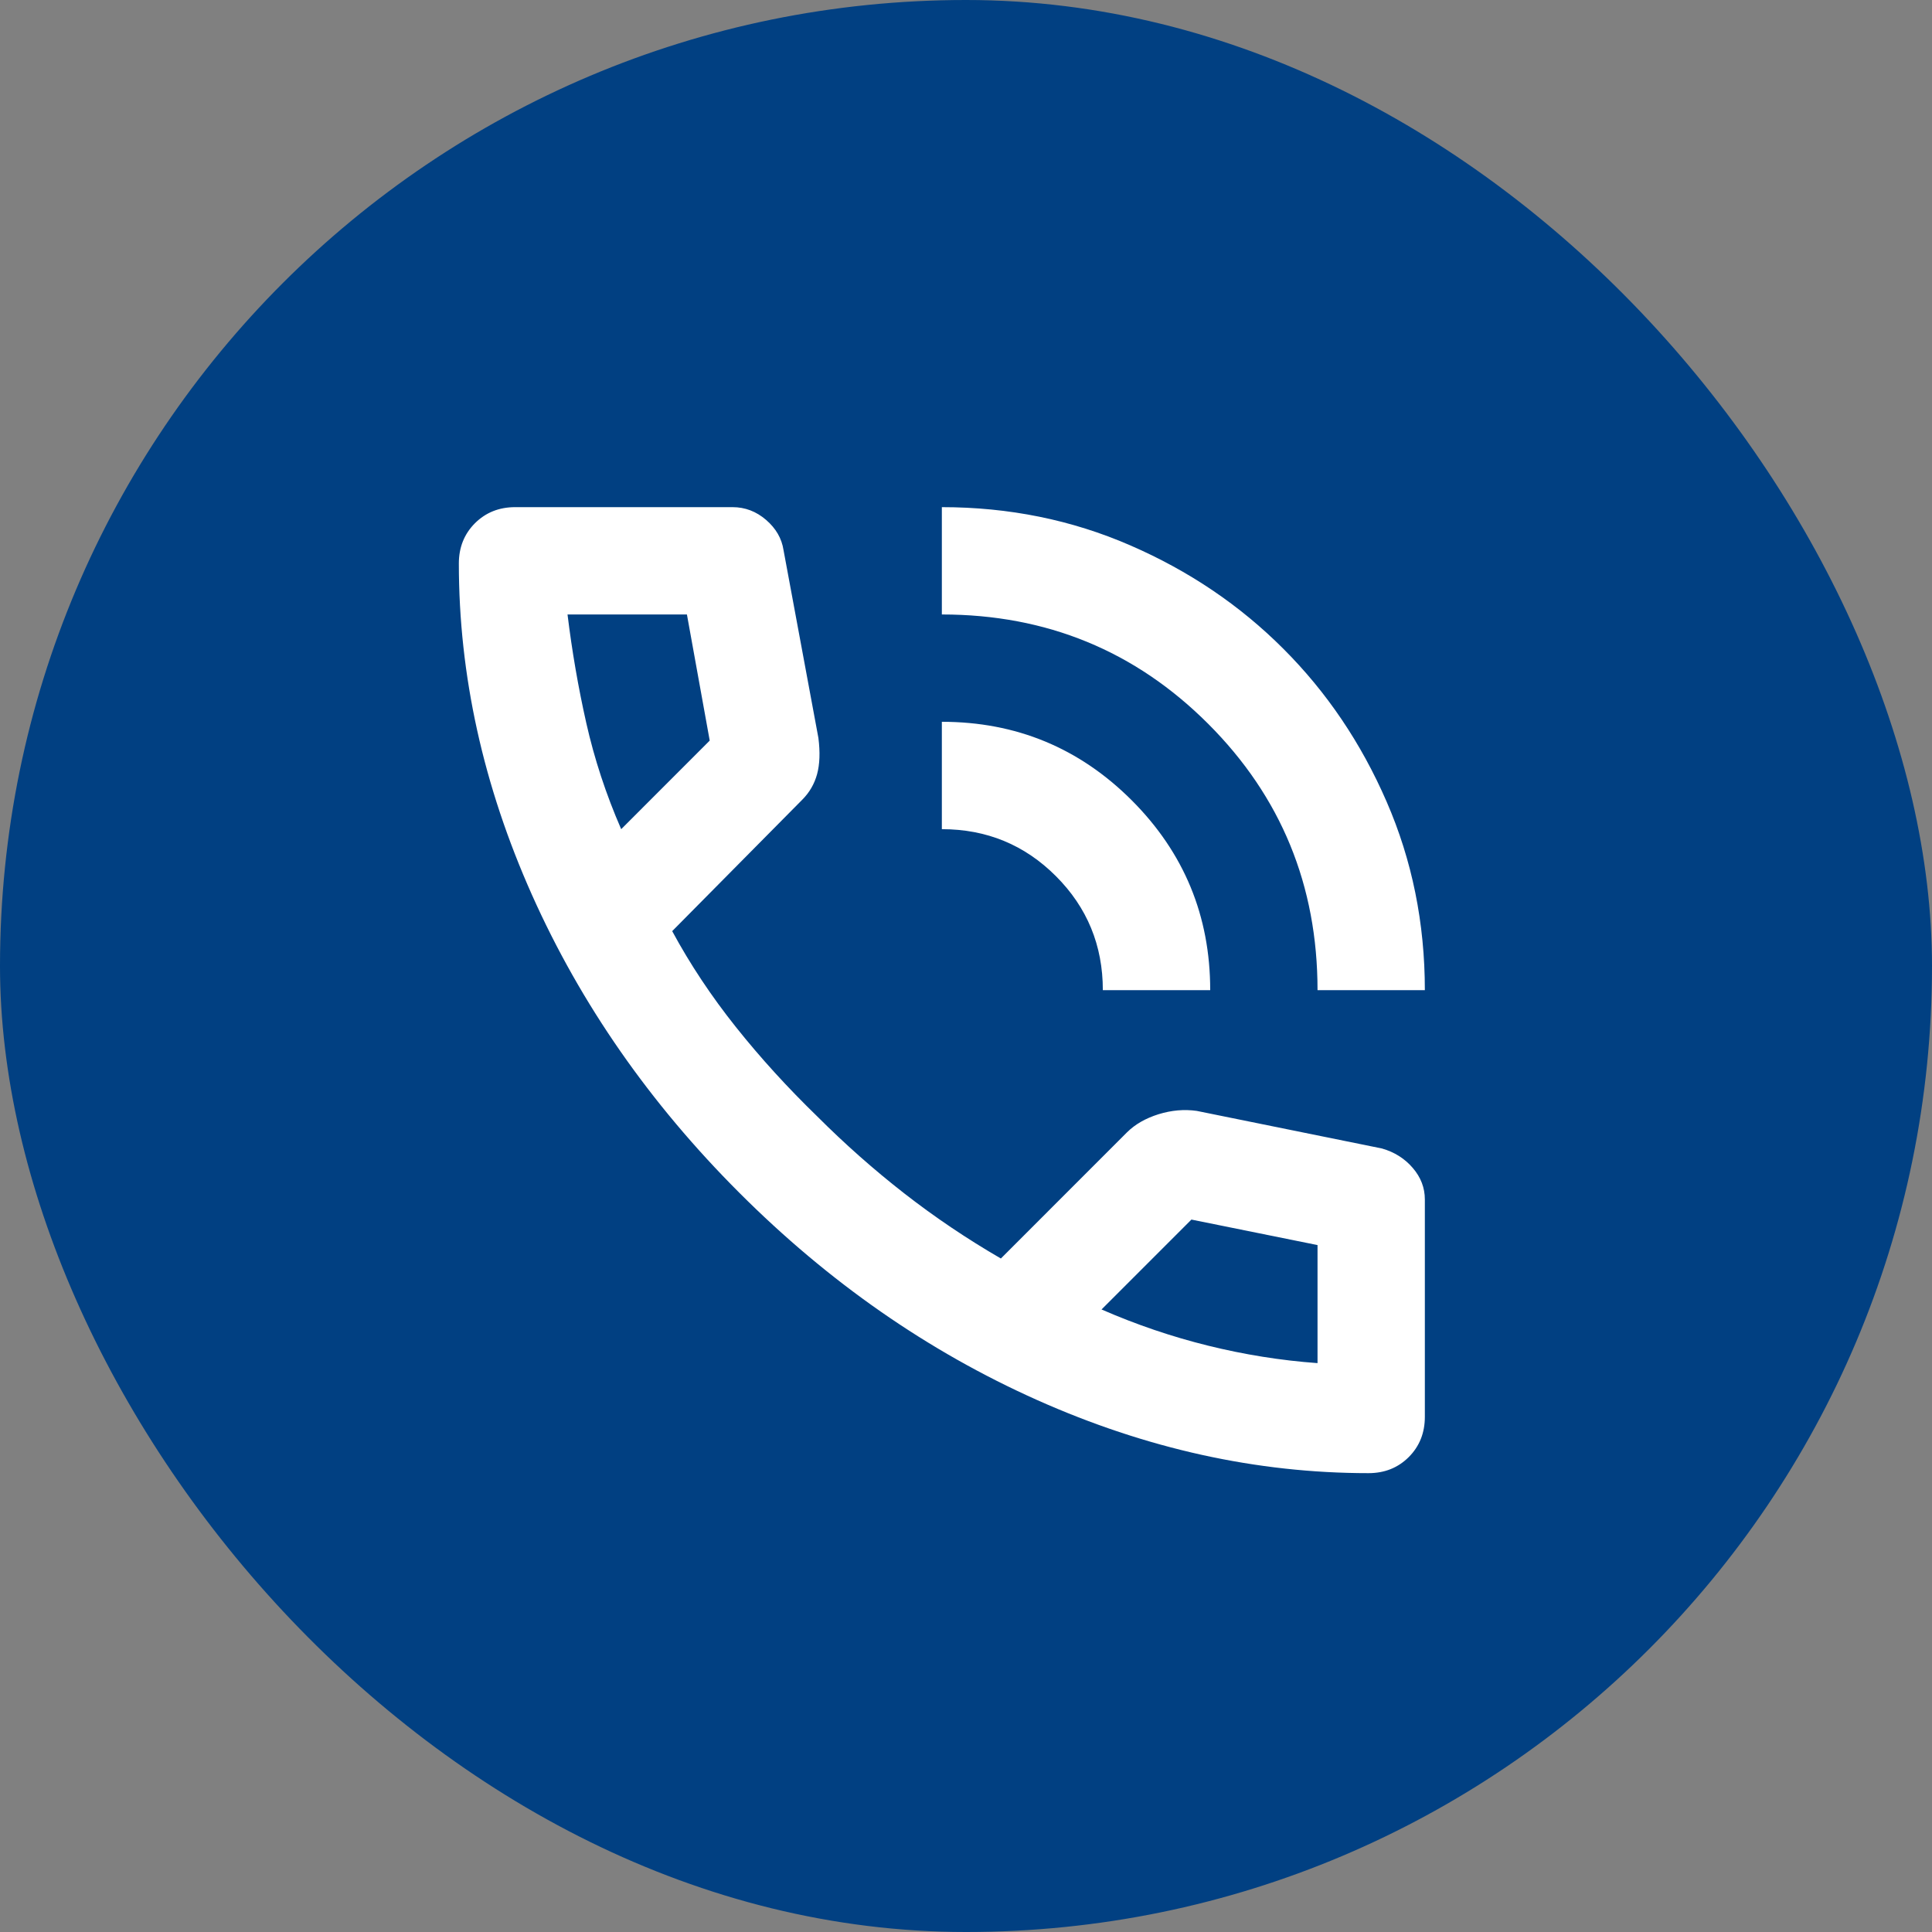
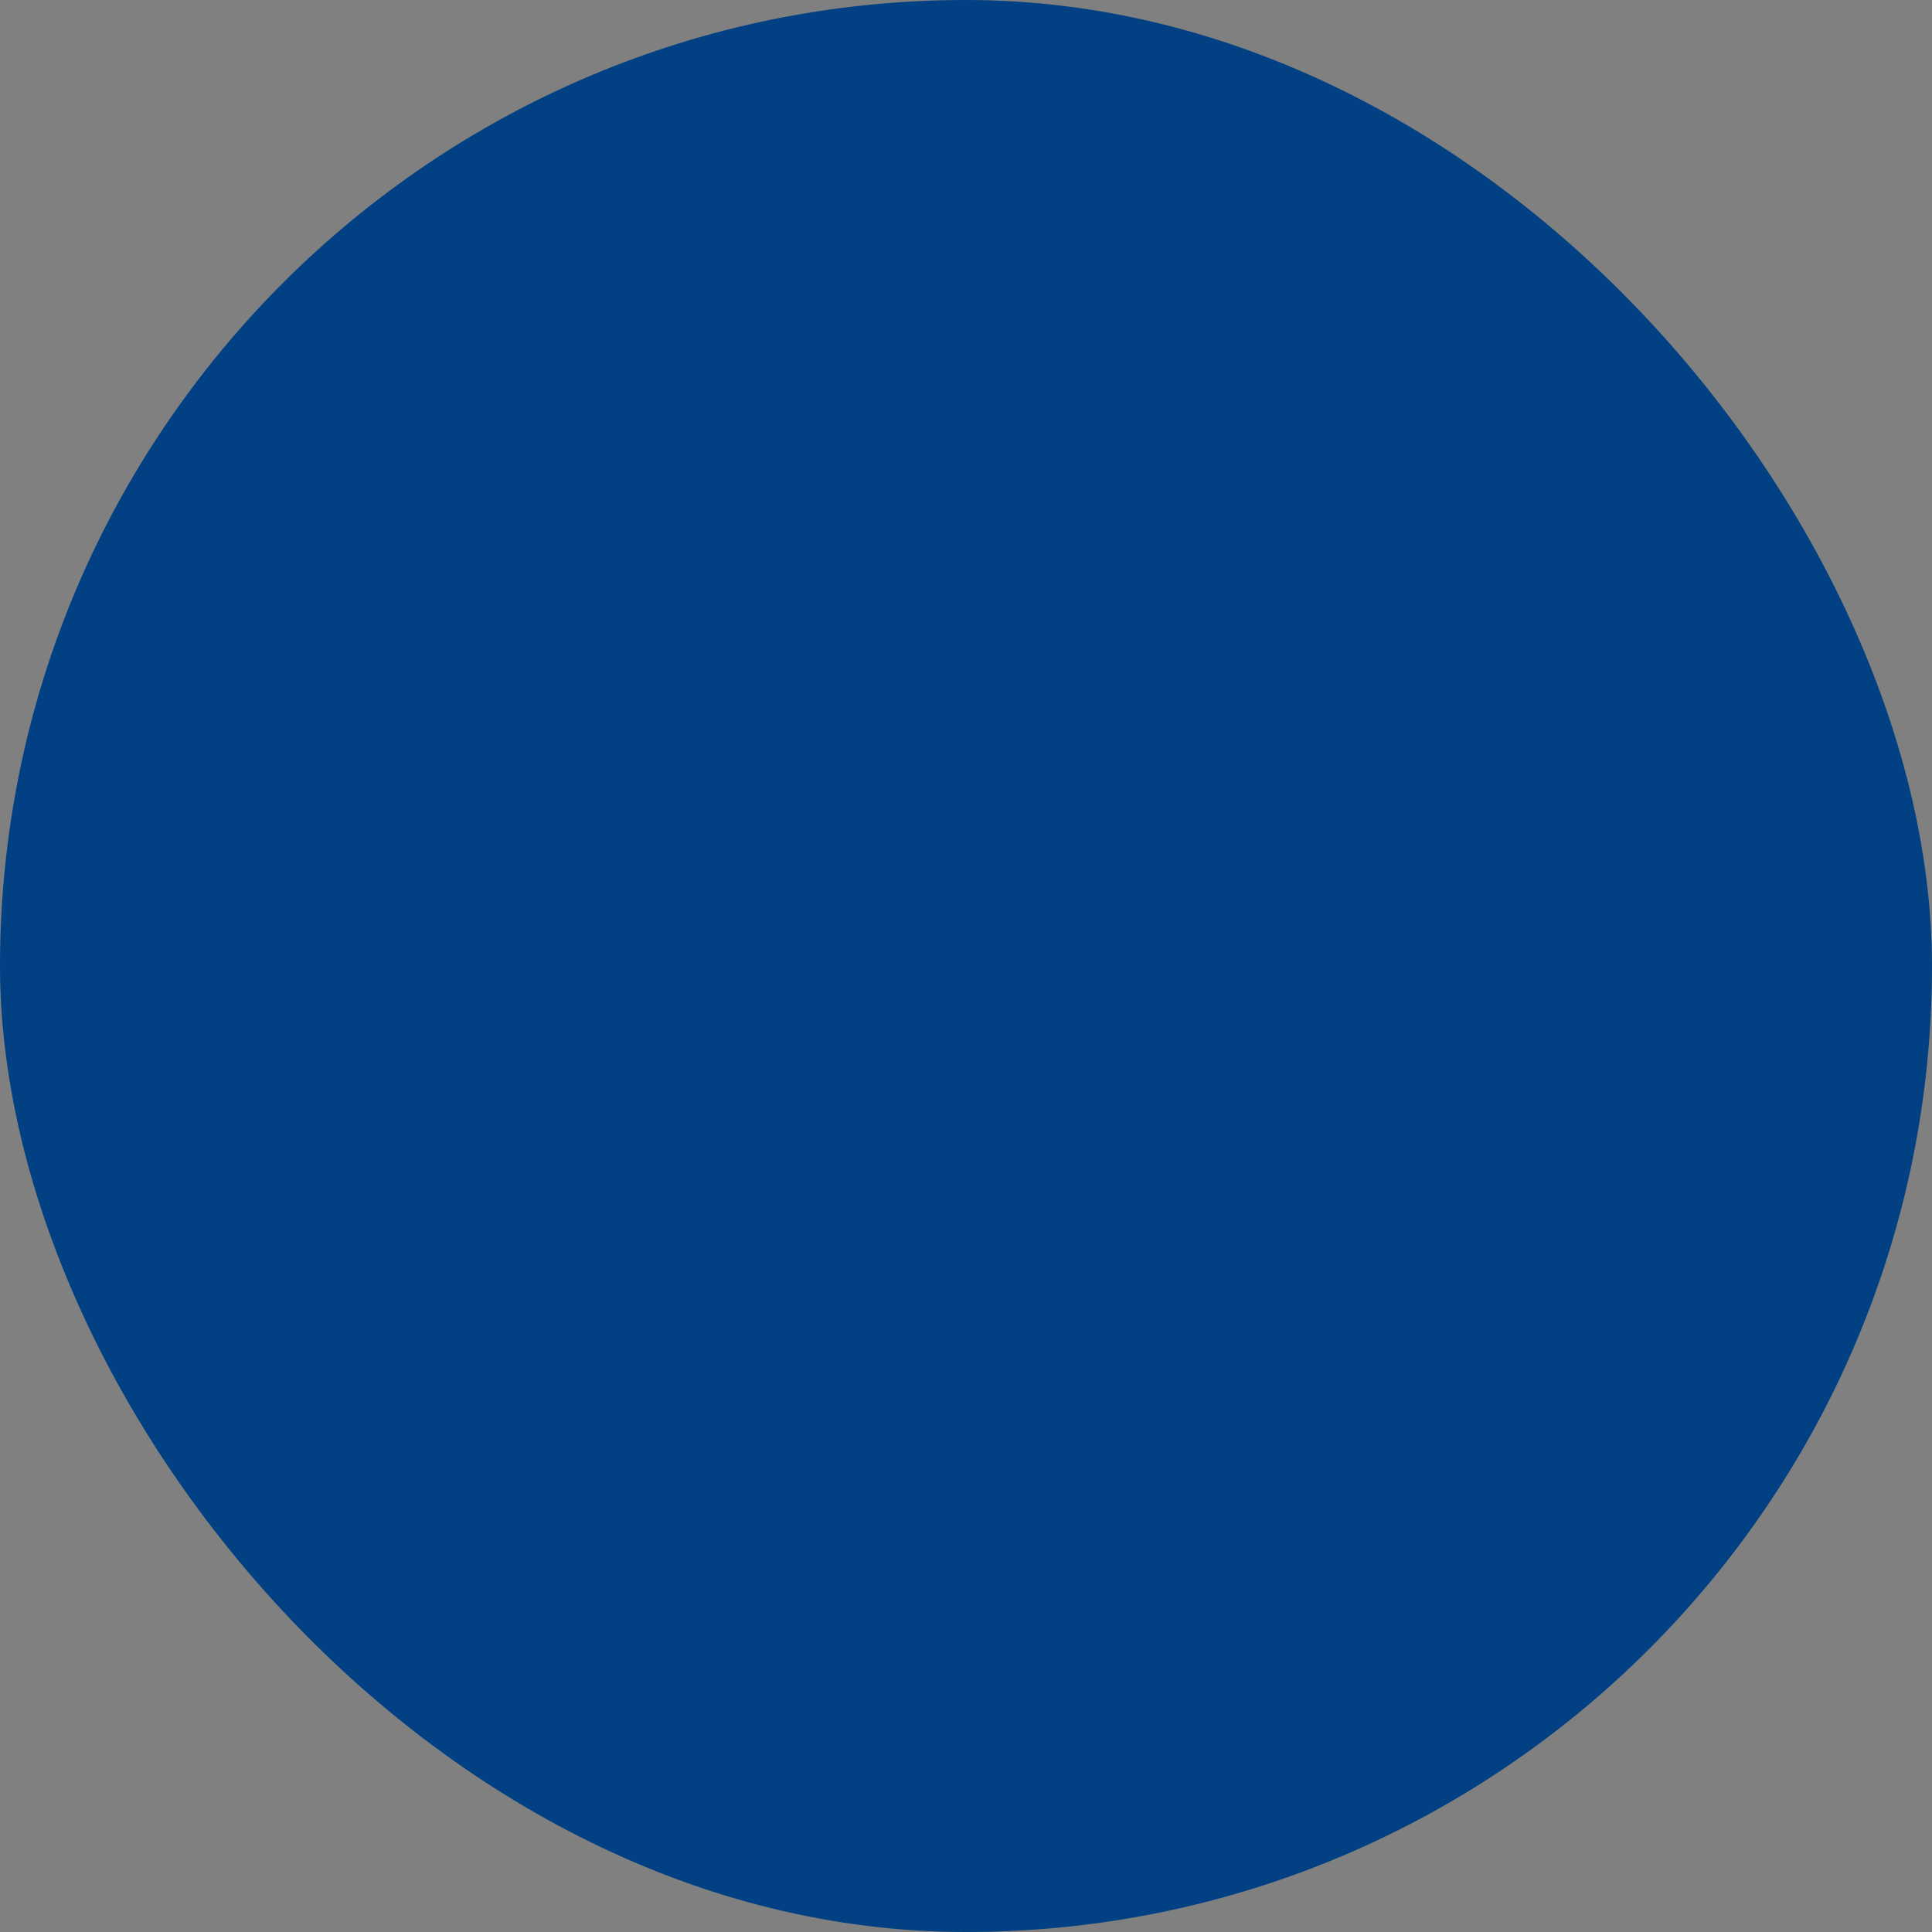
<svg xmlns="http://www.w3.org/2000/svg" width="40" height="40" viewBox="0 0 40 40" fill="none">
  <rect x="0" y="0" width="40" height="40" fill="#808080" stroke="none" />
  <rect width="40" height="40" rx="20" fill="#014082" />
-   <path d="M27.278 20.5C27.278 18.333 26.523 16.495 25.014 14.986C23.505 13.477 21.667 12.722 19.5 12.722V10.5C20.889 10.5 22.19 10.764 23.403 11.292C24.616 11.819 25.671 12.532 26.569 13.431C27.468 14.329 28.181 15.384 28.708 16.597C29.236 17.81 29.5 19.111 29.5 20.5H27.278ZM22.833 20.5C22.833 19.574 22.509 18.787 21.861 18.139C21.213 17.491 20.426 17.167 19.5 17.167V14.944C21.037 14.944 22.347 15.486 23.431 16.569C24.514 17.653 25.056 18.963 25.056 20.5H22.833ZM28.333 30.5C26.018 30.5 23.732 29.995 21.472 28.986C19.213 27.977 17.157 26.546 15.306 24.694C13.454 22.843 12.023 20.787 11.014 18.528C10.005 16.268 9.5 13.982 9.5 11.667C9.5 11.333 9.611 11.056 9.833 10.833C10.056 10.611 10.333 10.5 10.667 10.5H15.167C15.426 10.5 15.657 10.588 15.861 10.764C16.065 10.94 16.185 11.148 16.222 11.389L16.944 15.278C16.982 15.574 16.972 15.824 16.917 16.028C16.861 16.232 16.759 16.407 16.611 16.556L13.917 19.278C14.287 19.963 14.727 20.625 15.236 21.264C15.745 21.903 16.306 22.518 16.917 23.111C17.491 23.685 18.093 24.218 18.722 24.708C19.352 25.199 20.018 25.648 20.722 26.056L23.333 23.444C23.5 23.278 23.718 23.153 23.986 23.069C24.255 22.986 24.518 22.963 24.778 23L28.611 23.778C28.87 23.852 29.083 23.986 29.25 24.181C29.417 24.375 29.5 24.593 29.5 24.833V29.333C29.5 29.667 29.389 29.944 29.167 30.167C28.944 30.389 28.667 30.5 28.333 30.5ZM12.861 17.167L14.694 15.333L14.222 12.722H11.75C11.843 13.482 11.972 14.232 12.139 14.972C12.306 15.713 12.546 16.444 12.861 17.167ZM22.806 27.111C23.528 27.426 24.264 27.676 25.014 27.861C25.764 28.046 26.518 28.167 27.278 28.222V25.778L24.667 25.25L22.806 27.111Z" fill="white" />
</svg>